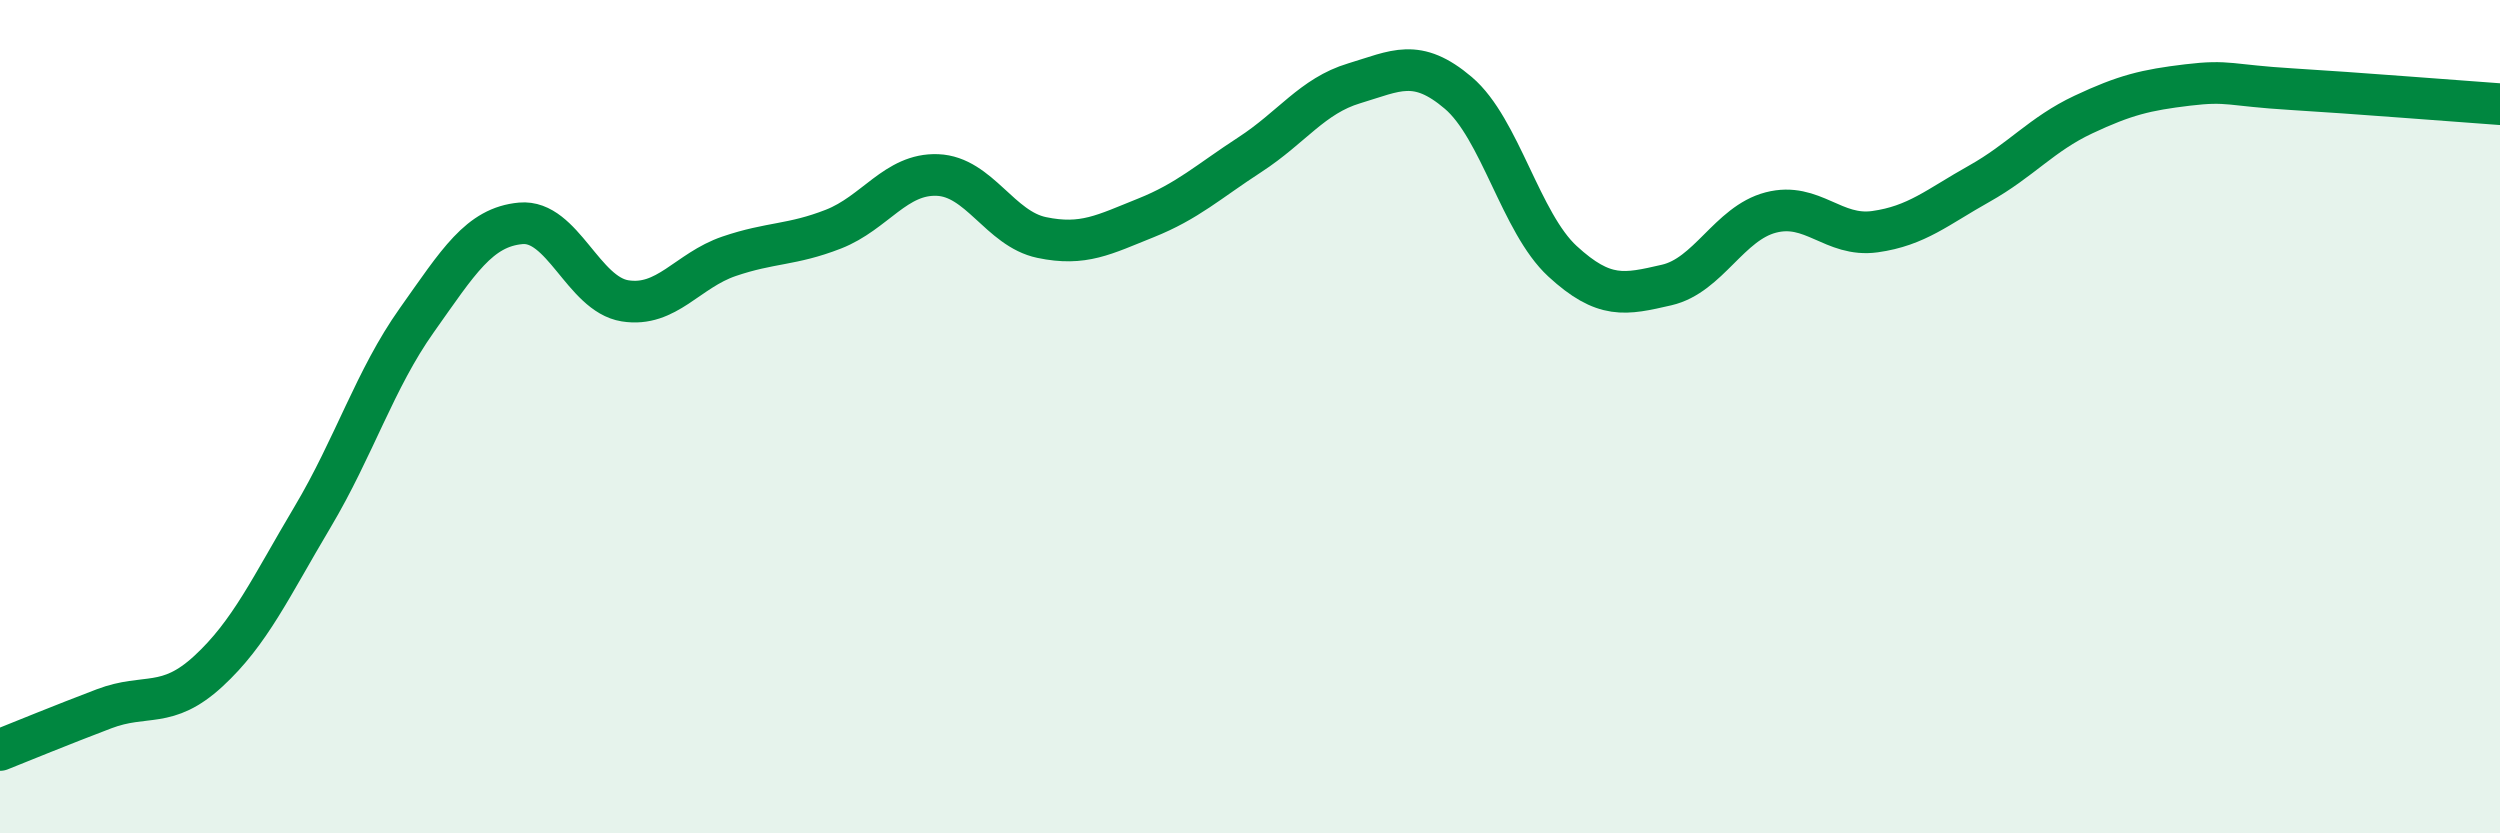
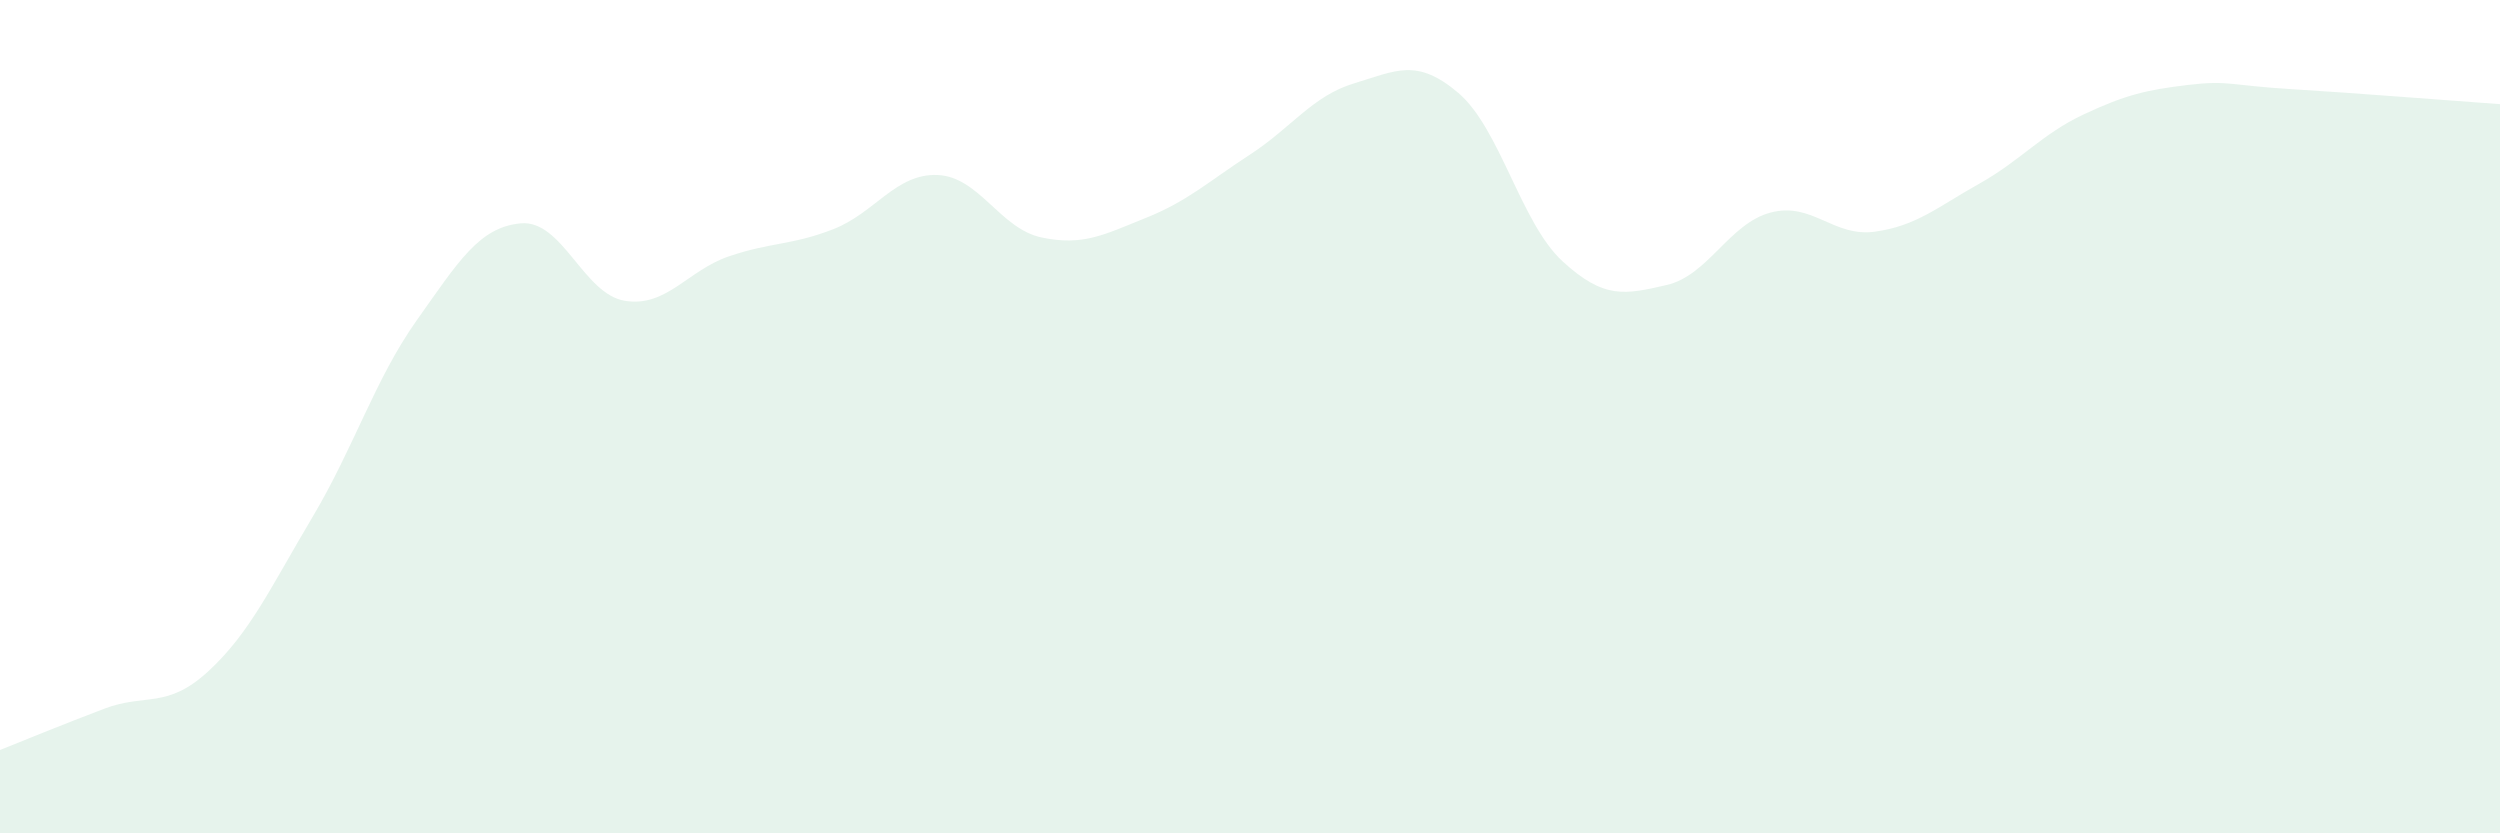
<svg xmlns="http://www.w3.org/2000/svg" width="60" height="20" viewBox="0 0 60 20">
  <path d="M 0,18 C 0.5,17.8 1.5,17.39 2.5,17.01 C 3.5,16.63 4,17.03 5,16.11 C 6,15.19 6.5,14.09 7.5,12.41 C 8.5,10.73 9,9.1 10,7.69 C 11,6.28 11.5,5.45 12.5,5.36 C 13.5,5.27 14,7.06 15,7.22 C 16,7.38 16.5,6.49 17.5,6.15 C 18.5,5.81 19,5.89 20,5.5 C 21,5.11 21.5,4.16 22.5,4.2 C 23.5,4.24 24,5.49 25,5.7 C 26,5.91 26.5,5.63 27.5,5.23 C 28.5,4.83 29,4.36 30,3.71 C 31,3.06 31.5,2.3 32.5,2 C 33.5,1.7 34,1.38 35,2.23 C 36,3.08 36.5,5.35 37.5,6.27 C 38.5,7.19 39,7.07 40,6.84 C 41,6.61 41.5,5.36 42.5,5.1 C 43.5,4.84 44,5.7 45,5.56 C 46,5.42 46.5,4.97 47.5,4.41 C 48.5,3.85 49,3.22 50,2.75 C 51,2.28 51.5,2.16 52.5,2.04 C 53.5,1.92 53.5,2.05 55,2.14 C 56.5,2.23 59,2.43 60,2.5L60 20L0 20Z" fill="#008740" opacity="0.1" stroke-linecap="round" stroke-linejoin="round" />
-   <path d="M 0,18 C 0.5,17.8 1.5,17.39 2.5,17.01 C 3.5,16.63 4,17.03 5,16.11 C 6,15.19 6.5,14.09 7.5,12.41 C 8.5,10.73 9,9.1 10,7.69 C 11,6.28 11.5,5.45 12.5,5.36 C 13.5,5.27 14,7.06 15,7.22 C 16,7.38 16.5,6.49 17.5,6.15 C 18.5,5.81 19,5.89 20,5.5 C 21,5.11 21.5,4.16 22.5,4.2 C 23.5,4.24 24,5.49 25,5.7 C 26,5.91 26.5,5.63 27.5,5.23 C 28.5,4.83 29,4.36 30,3.71 C 31,3.06 31.5,2.3 32.5,2 C 33.5,1.7 34,1.38 35,2.23 C 36,3.08 36.5,5.35 37.5,6.27 C 38.5,7.19 39,7.07 40,6.84 C 41,6.61 41.5,5.36 42.5,5.1 C 43.5,4.84 44,5.7 45,5.56 C 46,5.42 46.5,4.97 47.5,4.41 C 48.5,3.85 49,3.22 50,2.75 C 51,2.28 51.5,2.16 52.5,2.04 C 53.5,1.92 53.5,2.05 55,2.14 C 56.5,2.23 59,2.43 60,2.5" stroke="#008740" stroke-width="1" fill="none" stroke-linecap="round" stroke-linejoin="round" />
</svg>